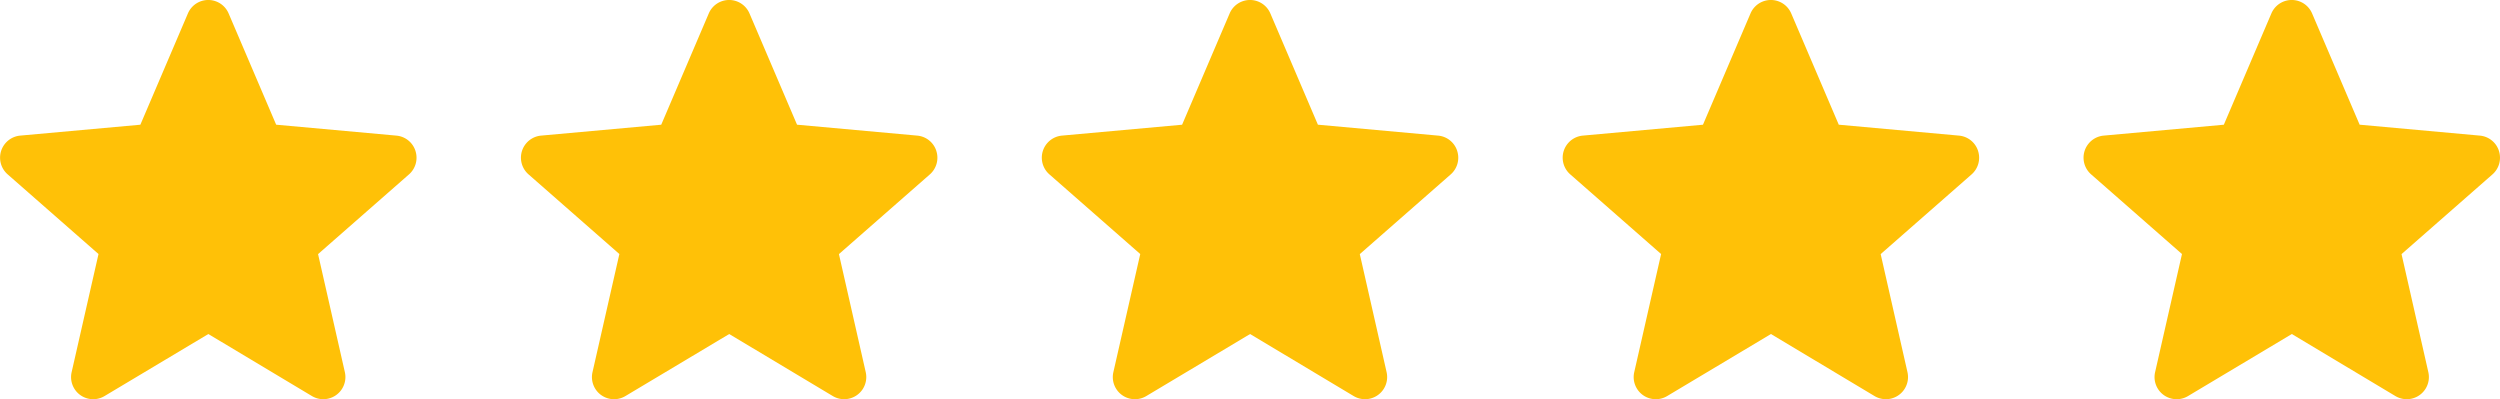
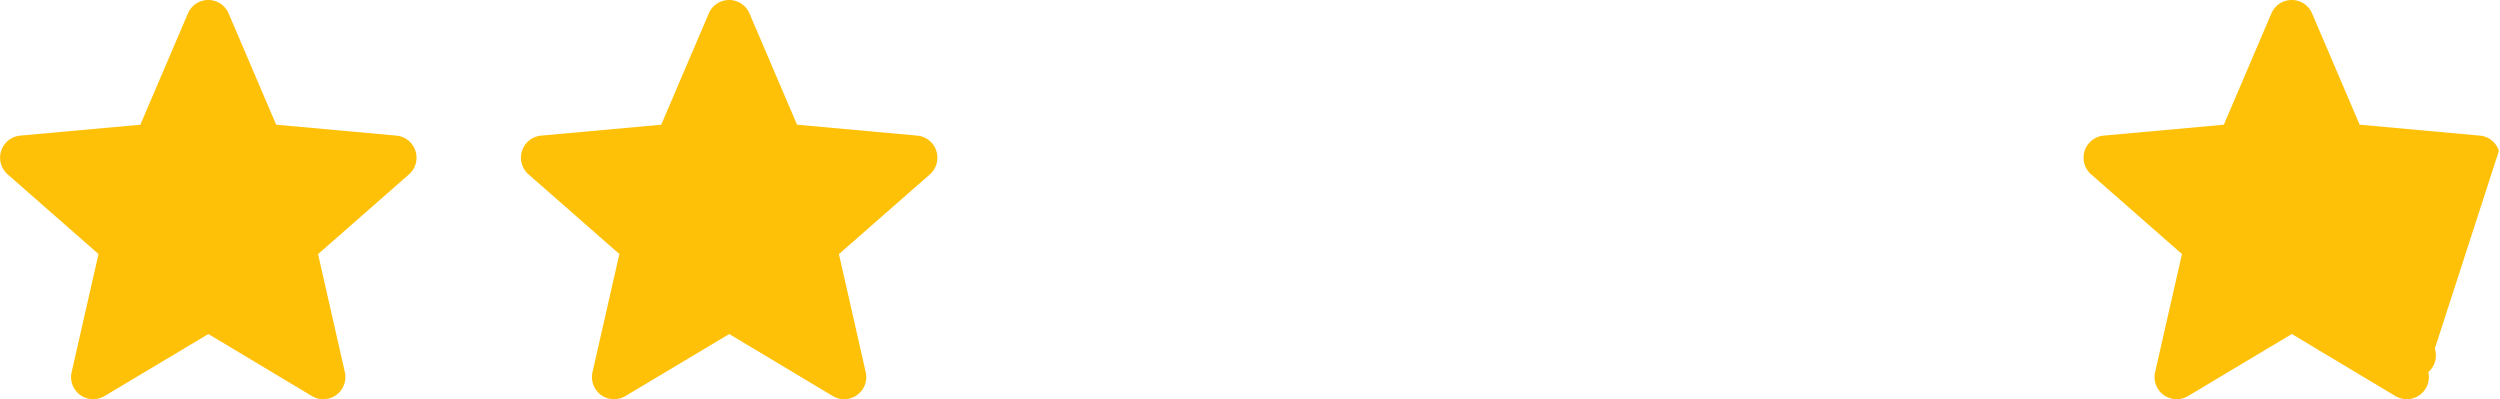
<svg xmlns="http://www.w3.org/2000/svg" width="119.992" height="19.158" viewBox="0 0 119.992 19.158">
  <g transform="translate(-664 -3007.093)">
    <path d="M19.94,7.731A1.06,1.06,0,0,0,19.025,7l-5.77-.524-2.282-5.34a1.062,1.062,0,0,0-1.954,0L6.737,6.477.966,7a1.064,1.064,0,0,0-.6,1.859l4.362,3.825L3.439,18.35A1.061,1.061,0,0,0,5.019,19.5L10,16.523,14.971,19.5a1.062,1.062,0,0,0,1.581-1.148l-1.286-5.665,4.362-3.824a1.063,1.063,0,0,0,.312-1.129Zm0,0" transform="translate(664 3006.602)" fill="#ffc107" />
    <path d="M19.94,7.731A1.06,1.06,0,0,0,19.025,7l-5.77-.524-2.282-5.34a1.062,1.062,0,0,0-1.954,0L6.737,6.477.966,7a1.064,1.064,0,0,0-.6,1.859l4.362,3.825L3.439,18.35A1.061,1.061,0,0,0,5.019,19.5L10,16.523,14.971,19.5a1.062,1.062,0,0,0,1.581-1.148l-1.286-5.665,4.362-3.824a1.063,1.063,0,0,0,.312-1.129Zm0,0" transform="translate(689 3006.602)" fill="#ffc107" />
-     <path d="M19.94,7.731A1.06,1.06,0,0,0,19.025,7l-5.77-.524-2.282-5.34a1.062,1.062,0,0,0-1.954,0L6.737,6.477.966,7a1.064,1.064,0,0,0-.6,1.859l4.362,3.825L3.439,18.35A1.061,1.061,0,0,0,5.019,19.5L10,16.523,14.971,19.5a1.062,1.062,0,0,0,1.581-1.148l-1.286-5.665,4.362-3.824a1.063,1.063,0,0,0,.312-1.129Zm0,0" transform="translate(714 3006.602)" fill="#ffc107" />
-     <path d="M19.94,7.731A1.06,1.06,0,0,0,19.025,7l-5.77-.524-2.282-5.34a1.062,1.062,0,0,0-1.954,0L6.737,6.477.966,7a1.064,1.064,0,0,0-.6,1.859l4.362,3.825L3.439,18.35A1.061,1.061,0,0,0,5.019,19.5L10,16.523,14.971,19.5a1.062,1.062,0,0,0,1.581-1.148l-1.286-5.665,4.362-3.824a1.063,1.063,0,0,0,.312-1.129Zm0,0" transform="translate(739 3006.602)" fill="#ffc107" />
-     <path d="M19.94,7.731A1.06,1.06,0,0,0,19.025,7l-5.77-.524-2.282-5.34a1.062,1.062,0,0,0-1.954,0L6.737,6.477.966,7a1.064,1.064,0,0,0-.6,1.859l4.362,3.825L3.439,18.35A1.061,1.061,0,0,0,5.019,19.5L10,16.523,14.971,19.5a1.062,1.062,0,0,0,1.581-1.148l-1.286-5.665,4.362-3.824a1.063,1.063,0,0,0,.312-1.129Zm0,0" transform="translate(764 3006.602)" fill="#ffc107" />
+     <path d="M19.94,7.731A1.06,1.06,0,0,0,19.025,7l-5.77-.524-2.282-5.34a1.062,1.062,0,0,0-1.954,0L6.737,6.477.966,7a1.064,1.064,0,0,0-.6,1.859l4.362,3.825L3.439,18.35A1.061,1.061,0,0,0,5.019,19.5L10,16.523,14.971,19.5a1.062,1.062,0,0,0,1.581-1.148a1.063,1.063,0,0,0,.312-1.129Zm0,0" transform="translate(764 3006.602)" fill="#ffc107" />
  </g>
</svg>